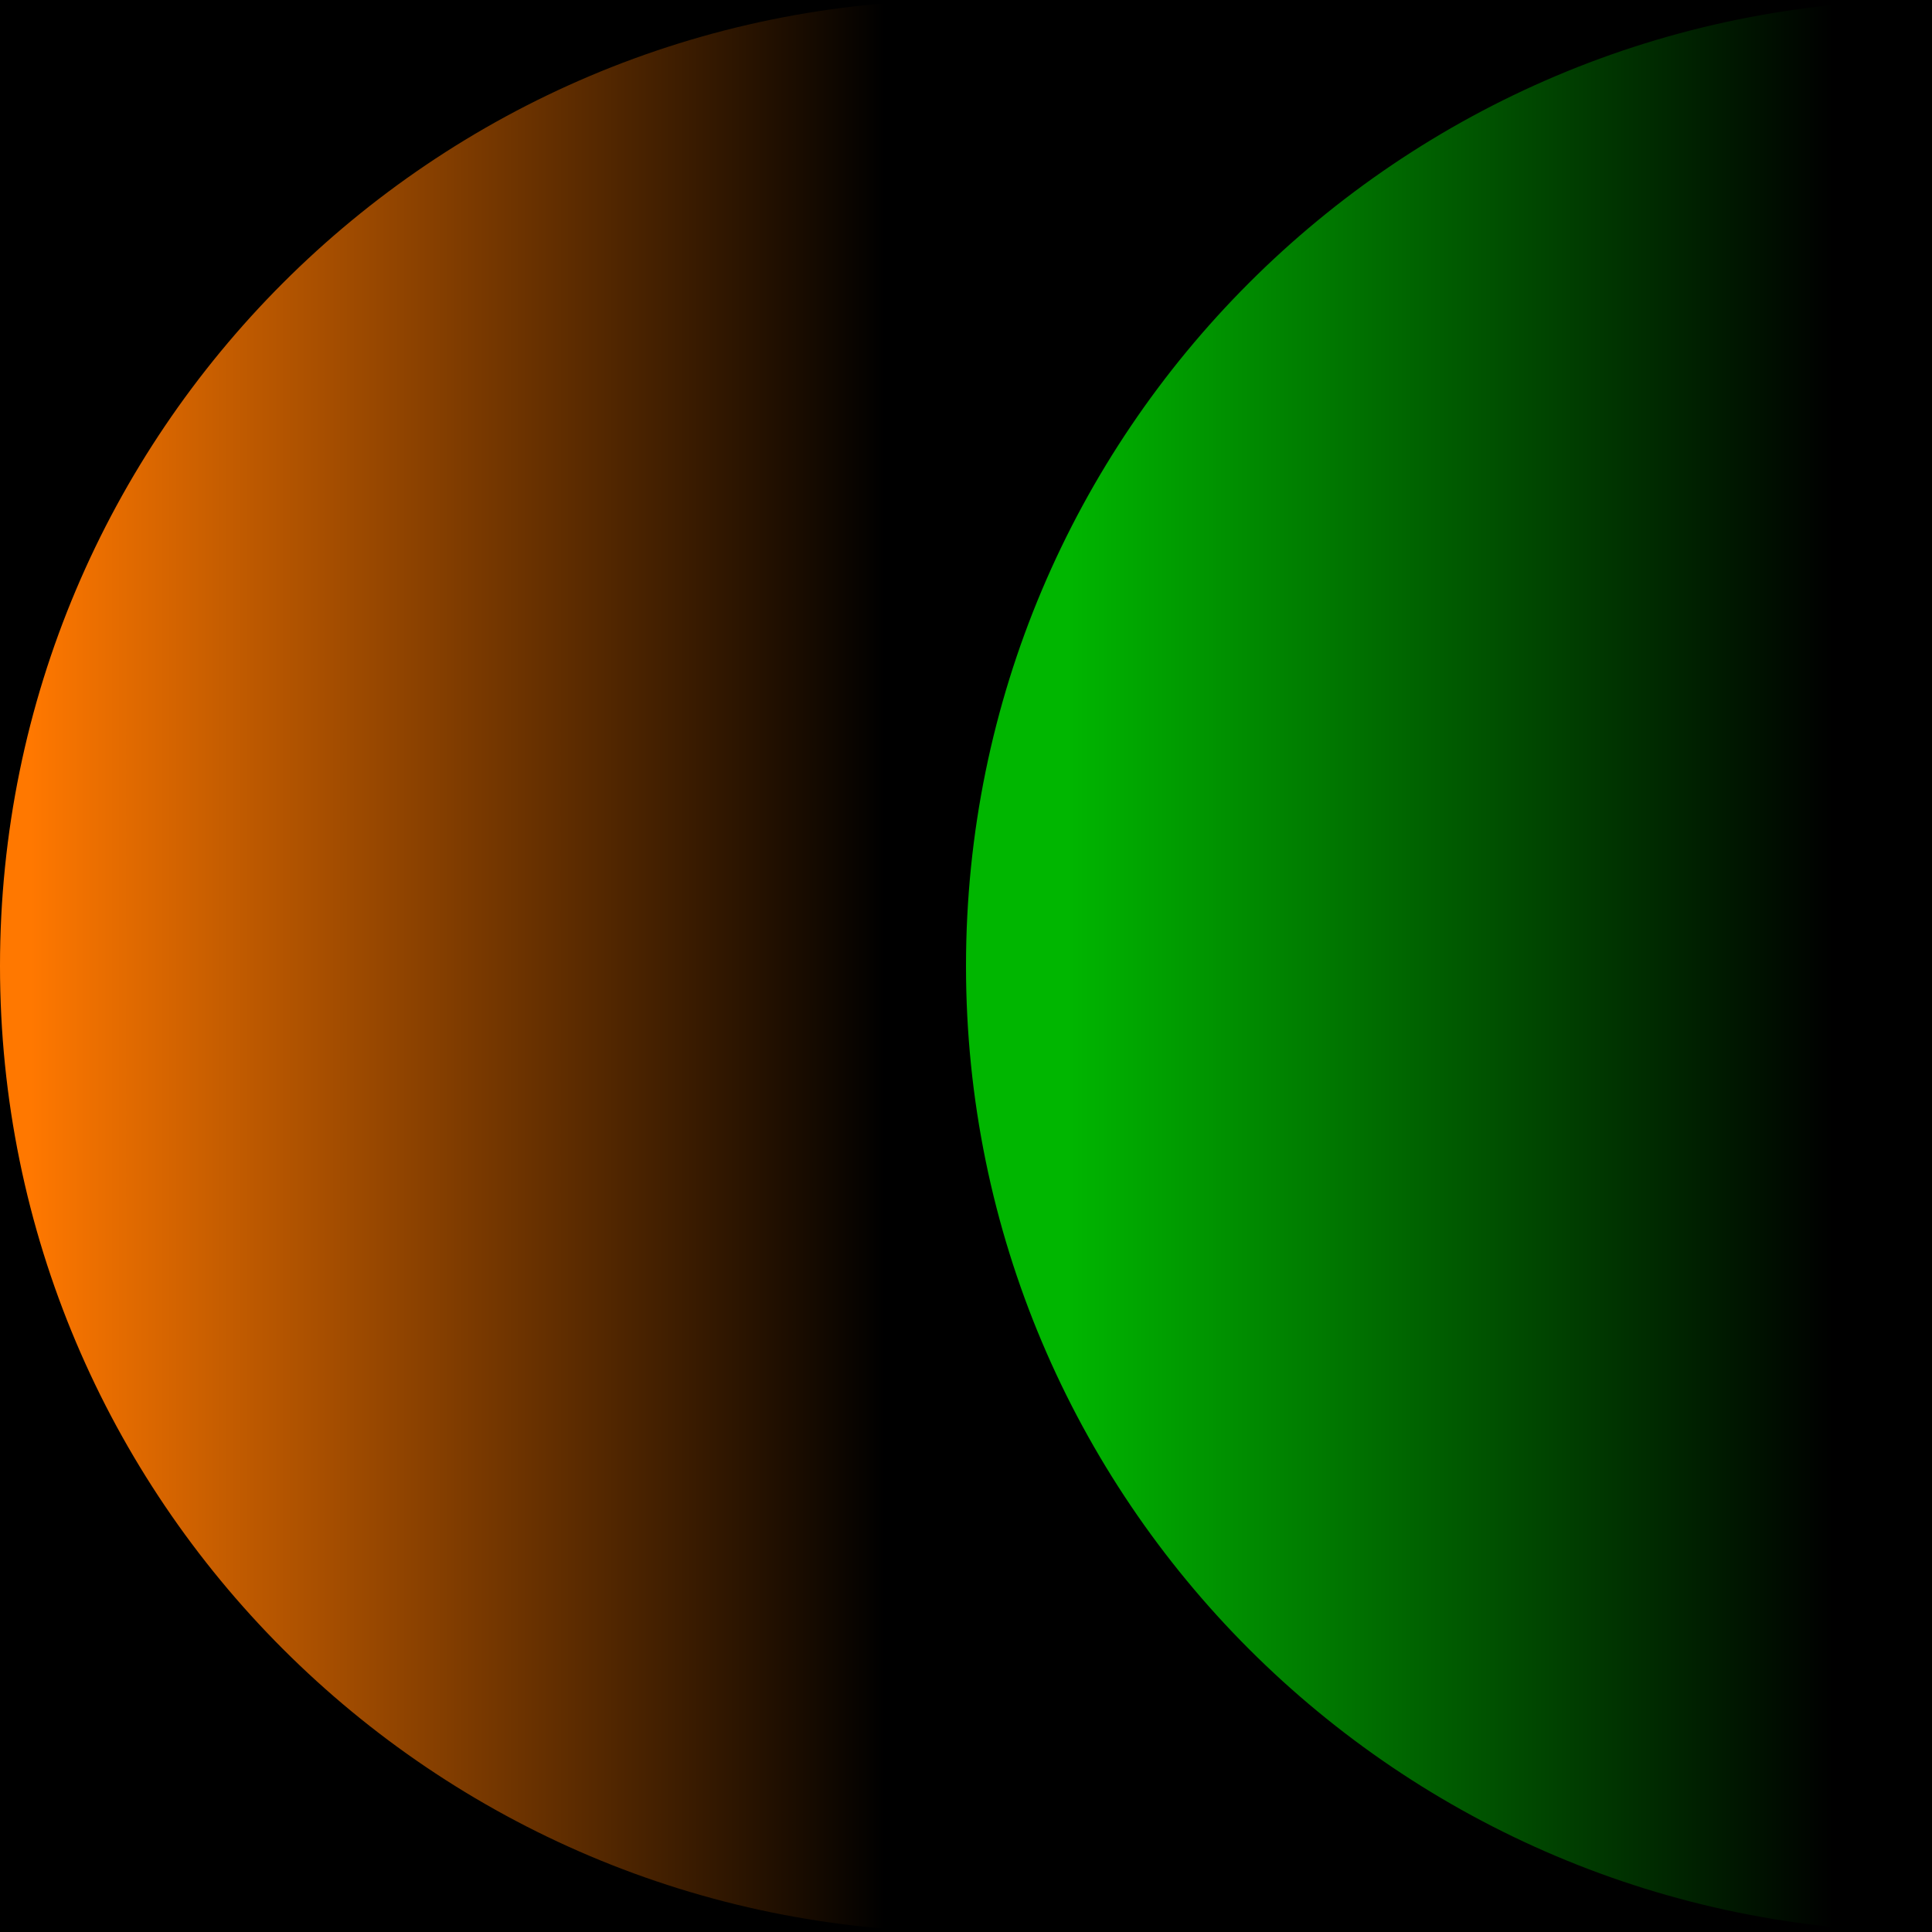
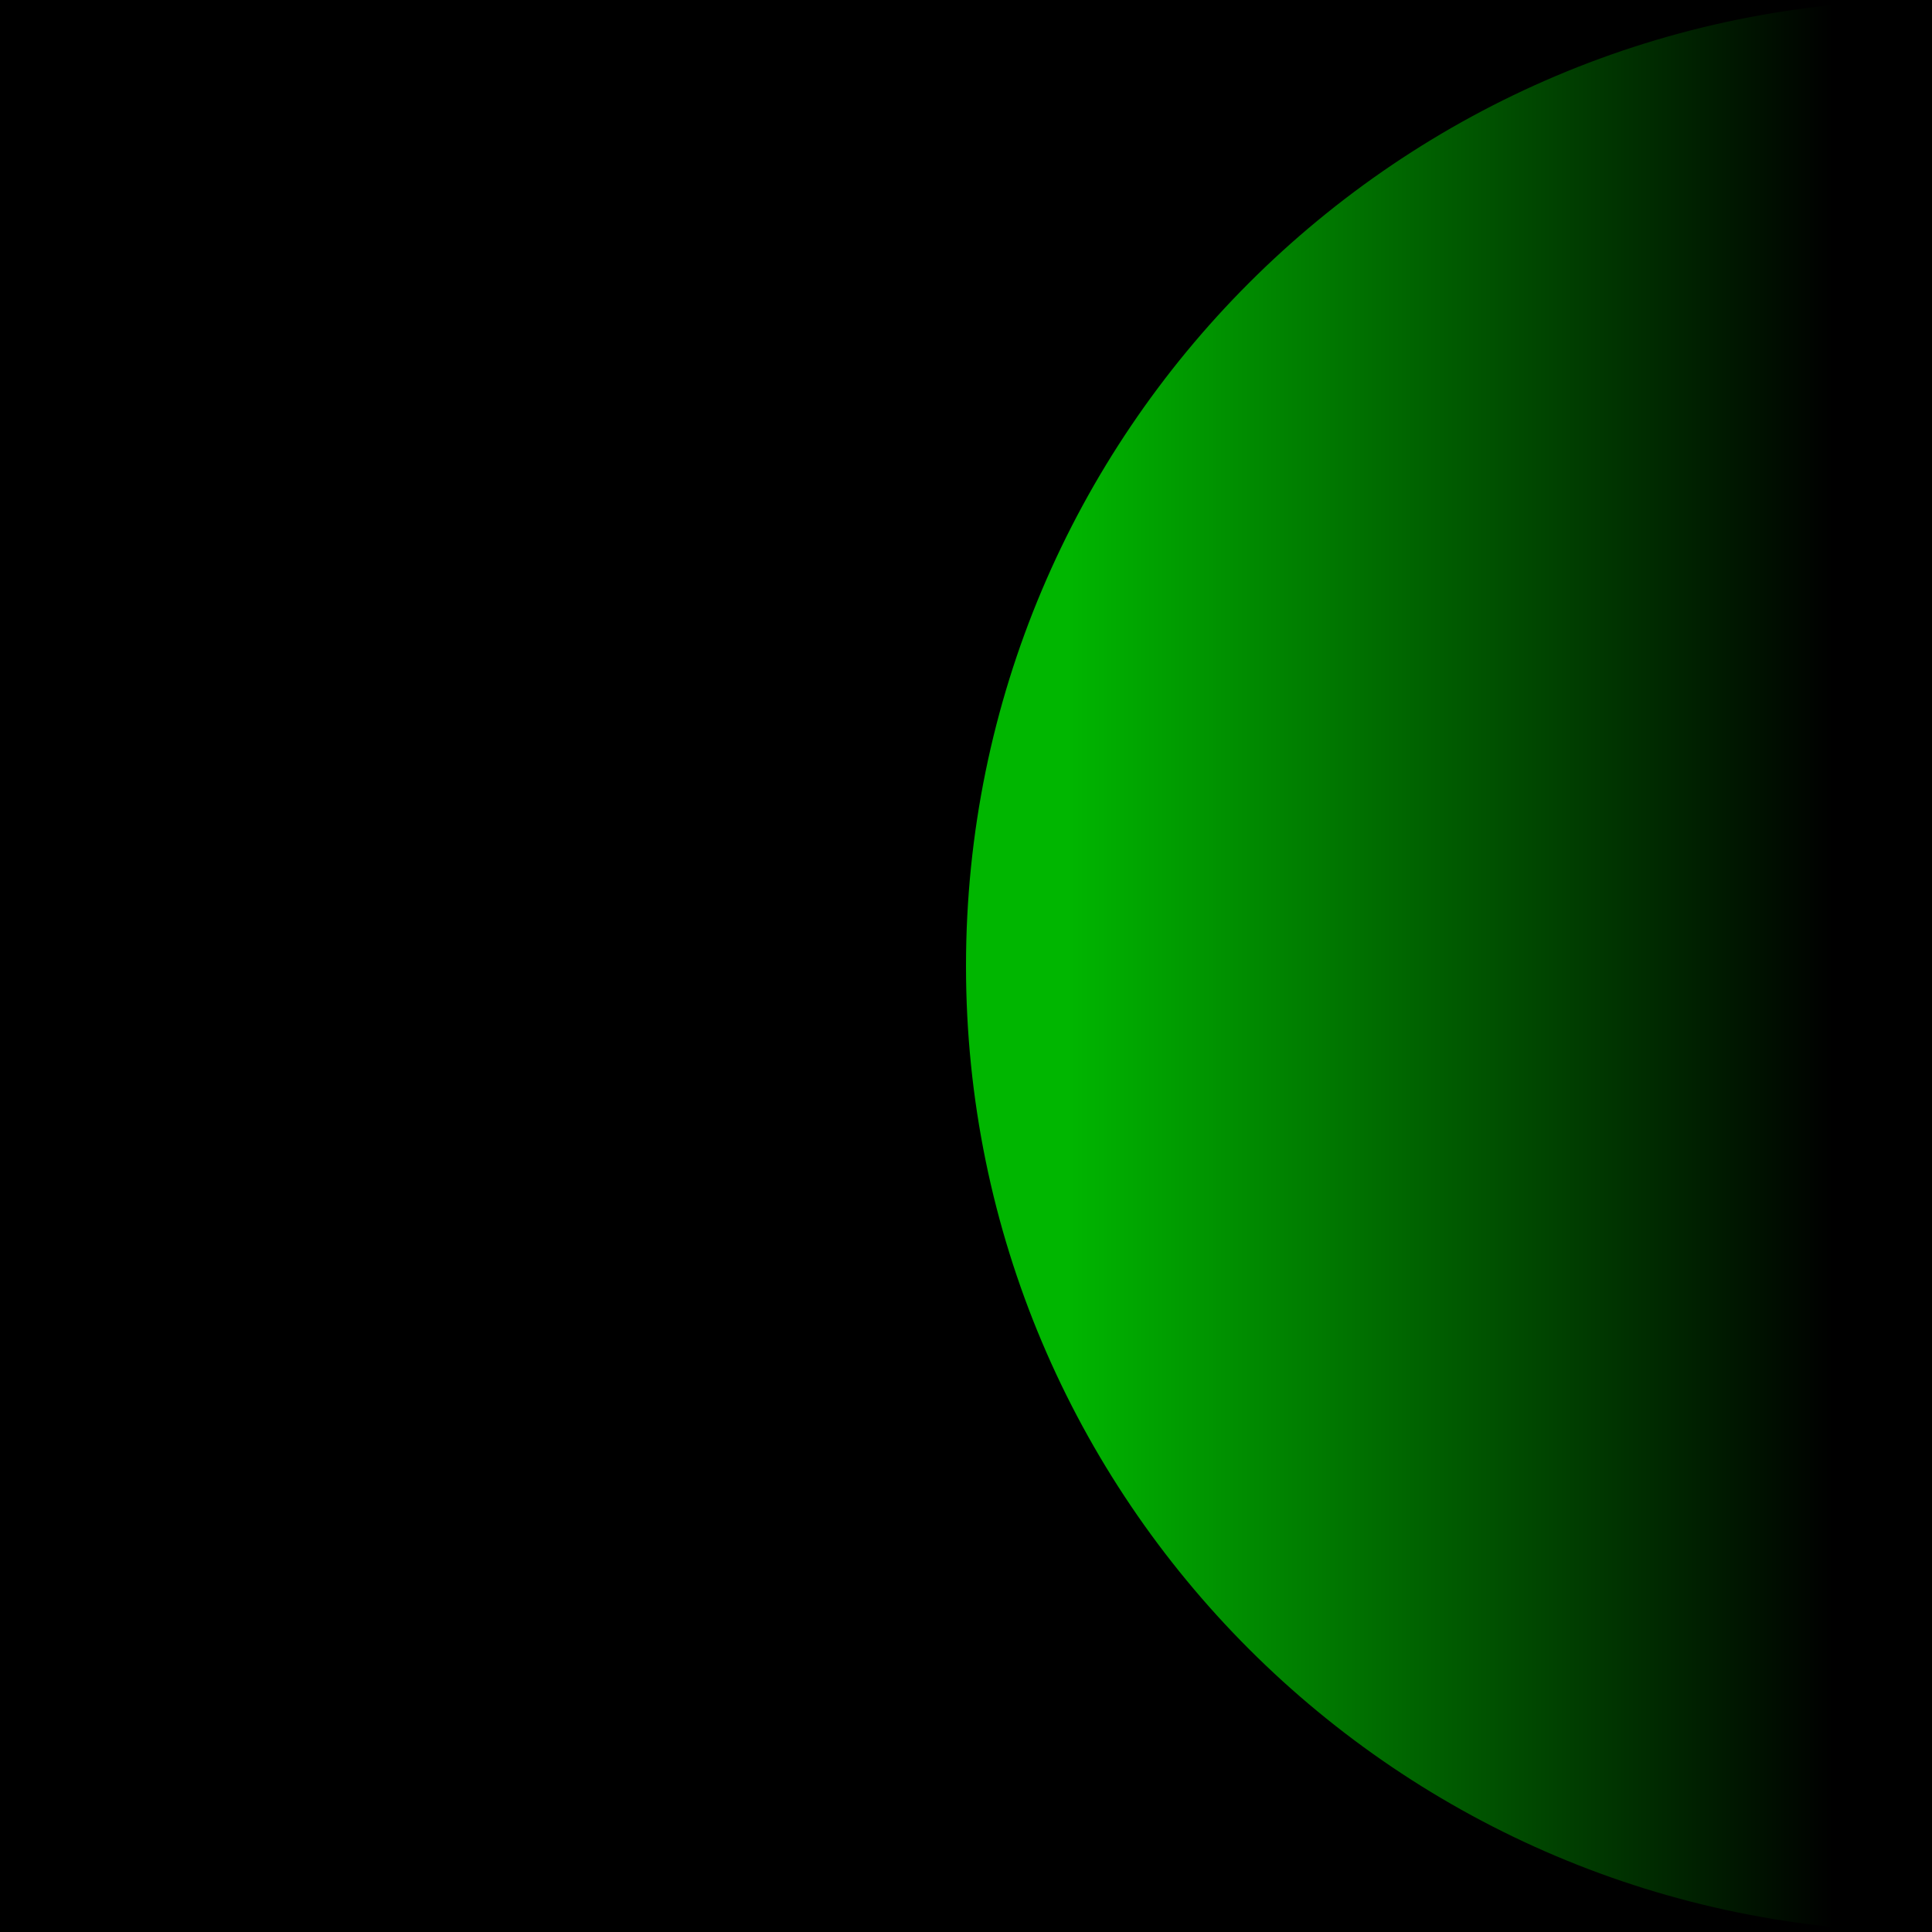
<svg xmlns="http://www.w3.org/2000/svg" id="a" width="213" height="213" viewBox="0 0 213 213">
  <defs>
    <linearGradient id="b" x1="-777.598" y1="-1101.122" x2="-777.598" y2="-1195.324" gradientTransform="translate(-1097.788 -671.098) rotate(-90) scale(1 -1)" gradientUnits="userSpaceOnUse">
      <stop offset="0" stop-color="#ff7800" />
      <stop offset="1" stop-color="#000" />
    </linearGradient>
    <linearGradient id="c" x1="-777.598" y1="-352.234" x2="-777.598" y2="-436.715" gradientTransform="translate(554.401 -671.098) rotate(-90)" gradientUnits="userSpaceOnUse">
      <stop offset=".001" stop-color="#000" />
      <stop offset="1" stop-color="#00b600" />
    </linearGradient>
  </defs>
  <rect x="0" y="0" width="213" height="213" />
-   <path d="M106.5,213C47.688,213,0,165.312,0,106.5,0,47.688,47.688,0,106.5,0v213Z" fill="url(#b)" />
  <path d="M213,213c-58.812,0-106.5-47.688-106.5-106.5C106.5,47.688,154.188,0,213,0v213Z" fill="url(#c)" />
</svg>